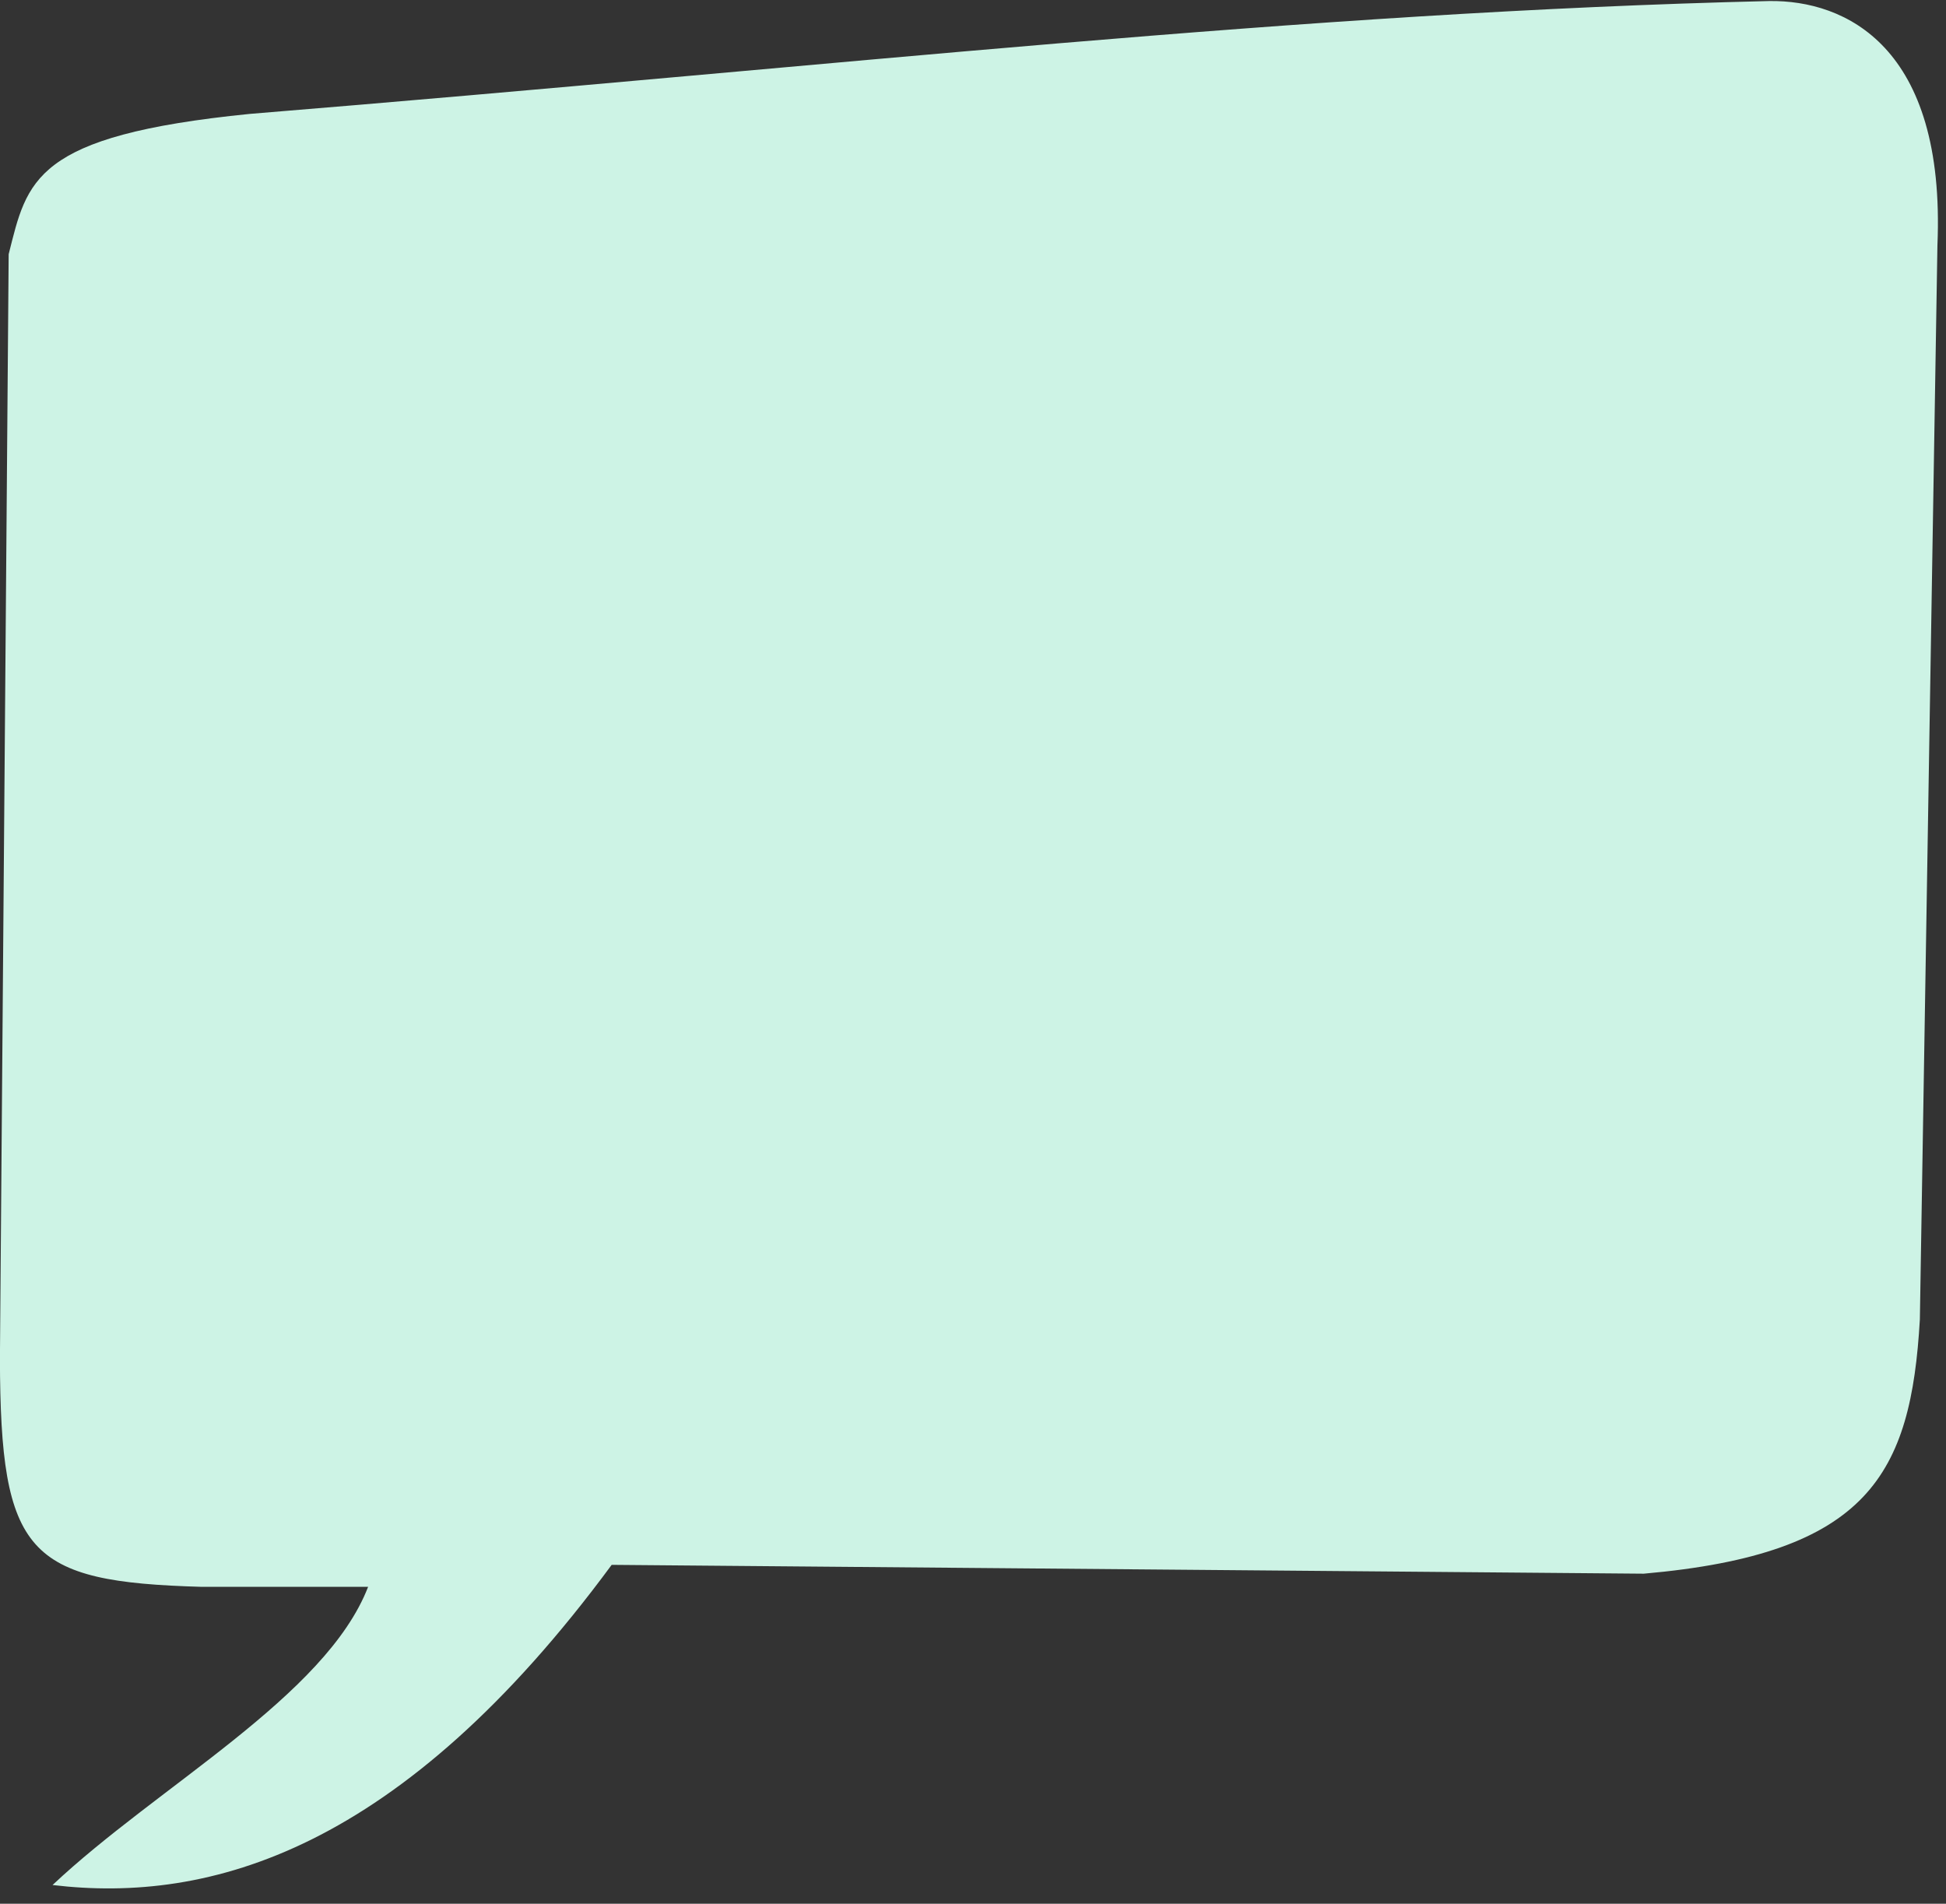
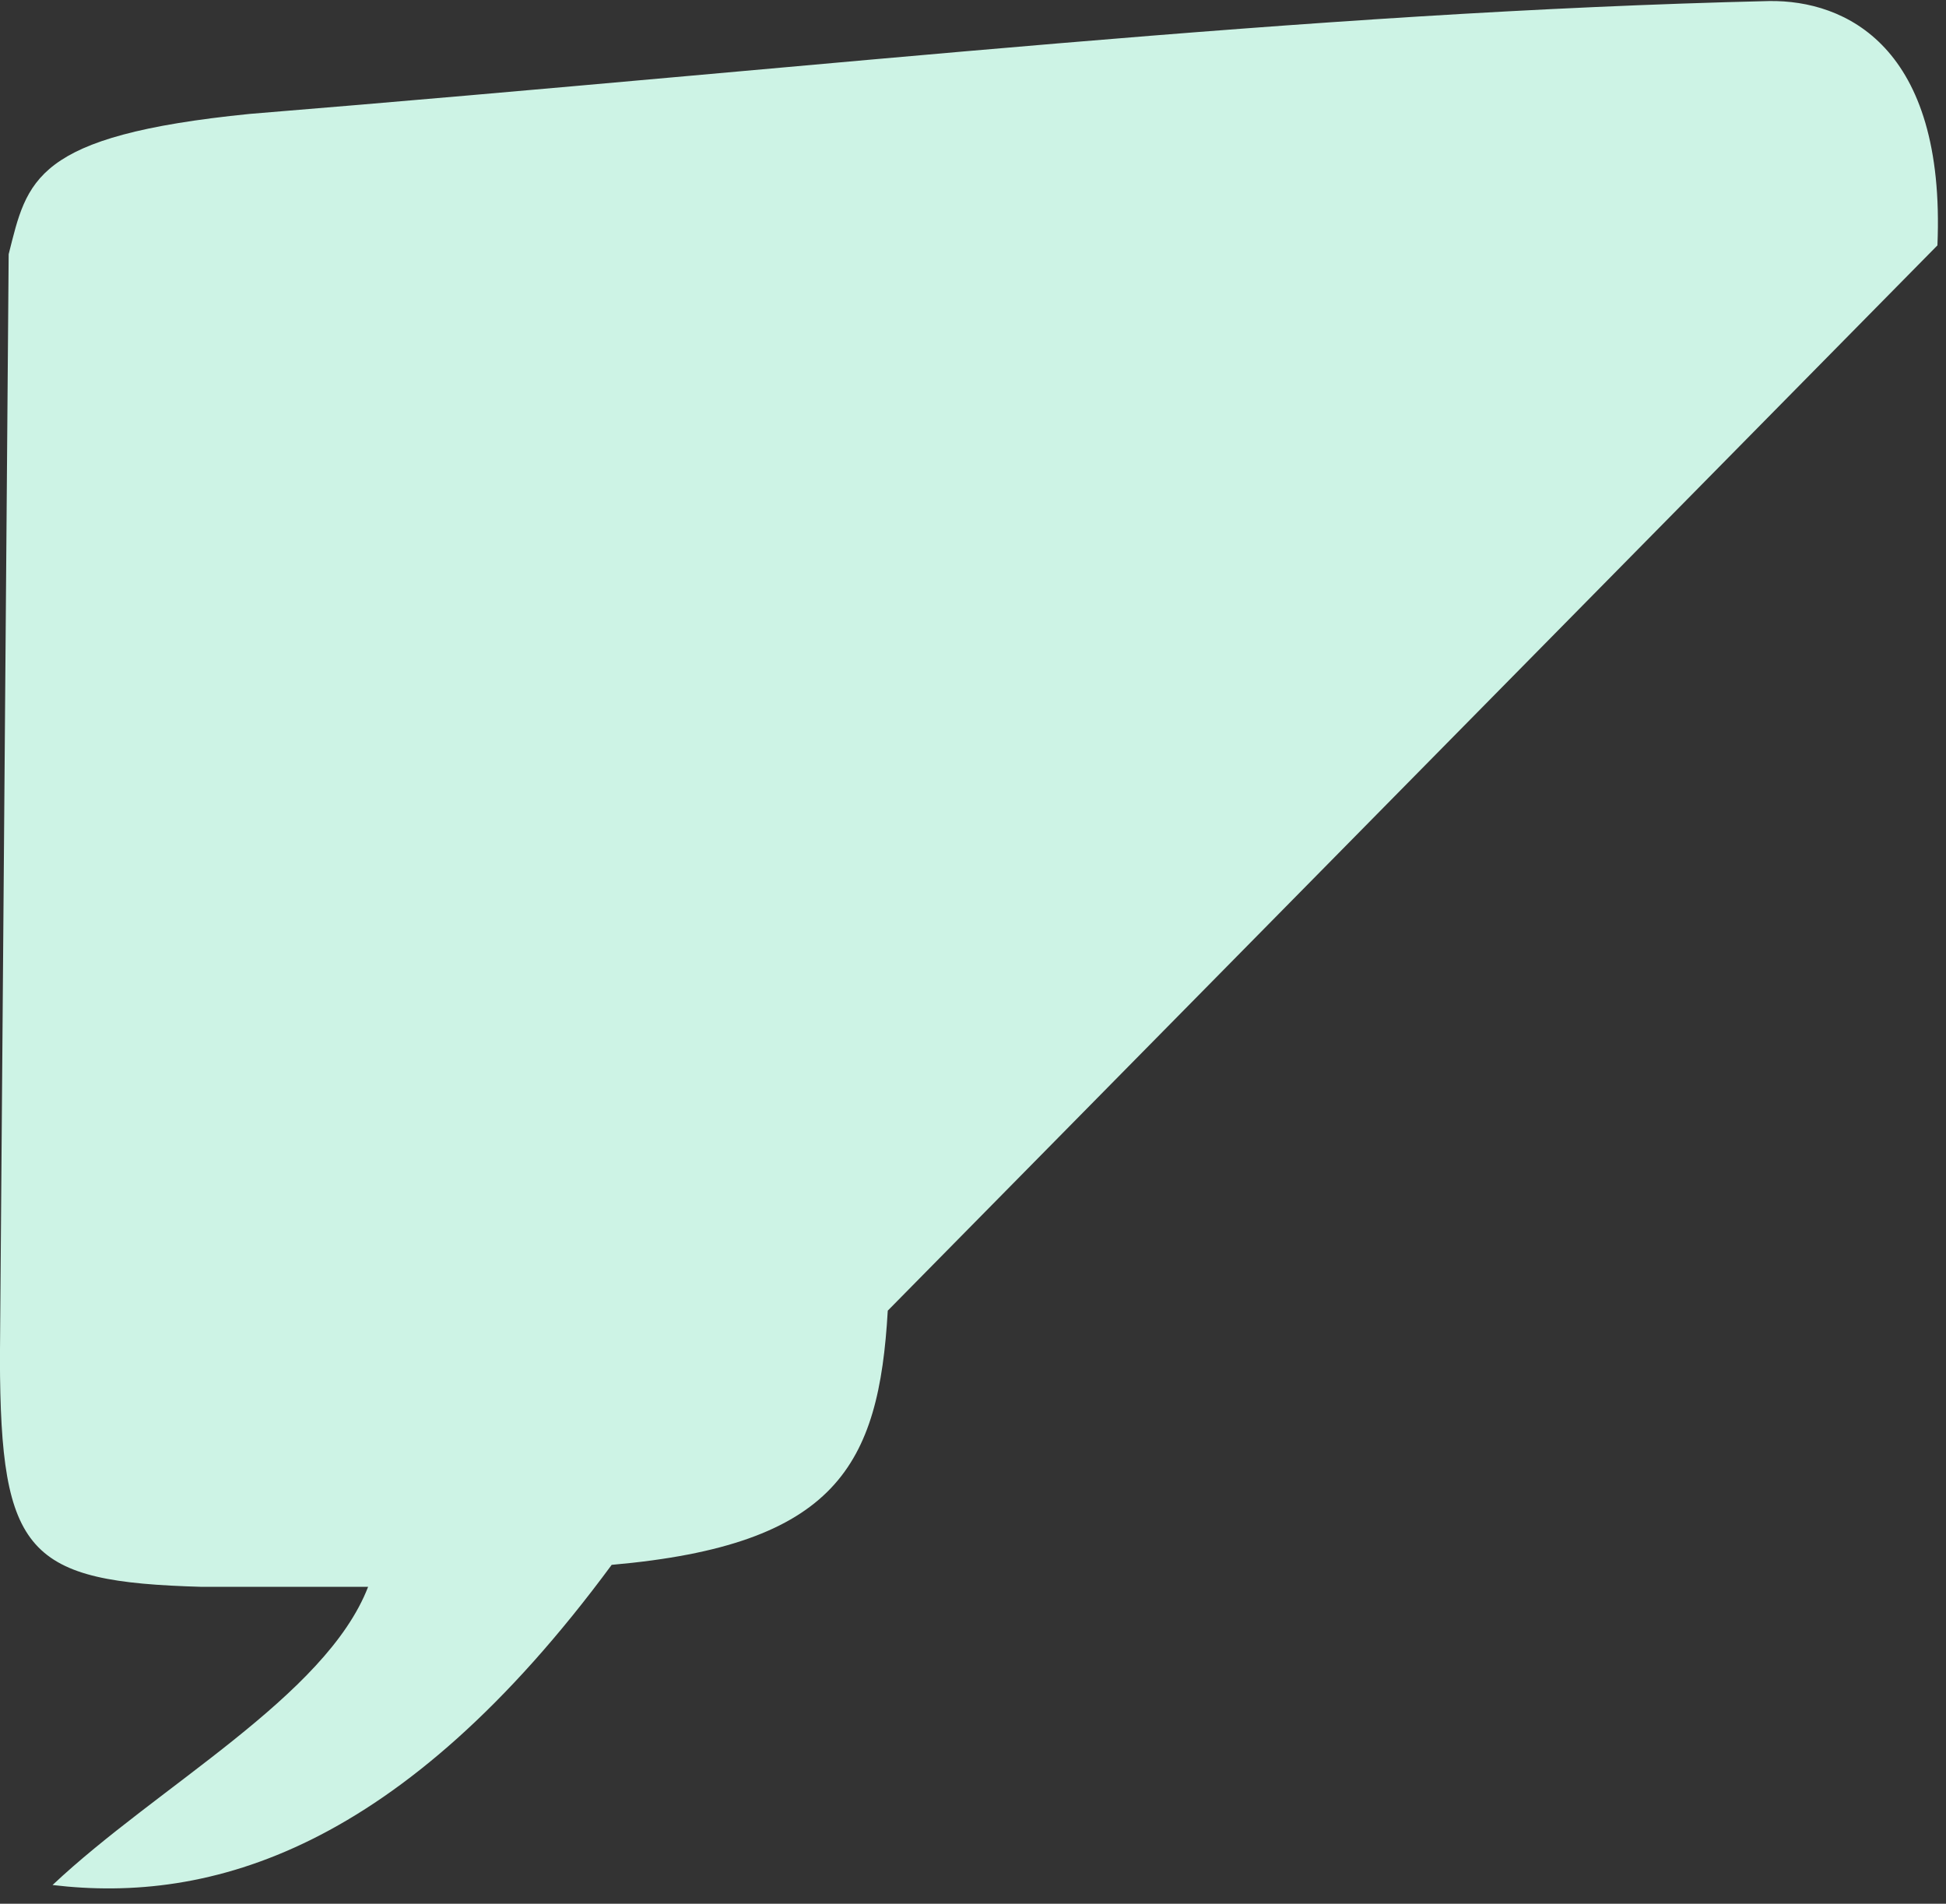
<svg xmlns="http://www.w3.org/2000/svg" fill="#000000" height="1210.4" preserveAspectRatio="xMidYMid meet" version="1" viewBox="45.4 60.8 1237.3 1210.4" width="1237.3" zoomAndPan="magnify">
  <rect x="45.4" y="60.8" width="1237.3" height="1210.4" fill="#333333" stroke="none" />
  <g id="change1_1">
-     <path d="M 1170.426,61.46 C 873.137,68.524 584.459,102.187 204.228,133.219 66.287,147.003 62.779,175.529 50.912,222.424 l -5.561,702.408 C 45.697,1049.072 62.819,1066.596 173.572,1069.722 h 105.874 c -26.844,69.483 -133.91,126.744 -200.636,189.583 99.841,11.935 221.289,-21.561 355.506,-203.564 l 656.222,5.619 c 143.112,-12.595 169.876,-63.347 175.542,-161.62 L 1277.249,216.811 C 1282.625,90.093 1218.548,60.829 1170.417,61.463 Z" fill="#cdf3e5" />
+     <path d="M 1170.426,61.46 C 873.137,68.524 584.459,102.187 204.228,133.219 66.287,147.003 62.779,175.529 50.912,222.424 l -5.561,702.408 C 45.697,1049.072 62.819,1066.596 173.572,1069.722 h 105.874 c -26.844,69.483 -133.91,126.744 -200.636,189.583 99.841,11.935 221.289,-21.561 355.506,-203.564 c 143.112,-12.595 169.876,-63.347 175.542,-161.62 L 1277.249,216.811 C 1282.625,90.093 1218.548,60.829 1170.417,61.463 Z" fill="#cdf3e5" />
  </g>
</svg>